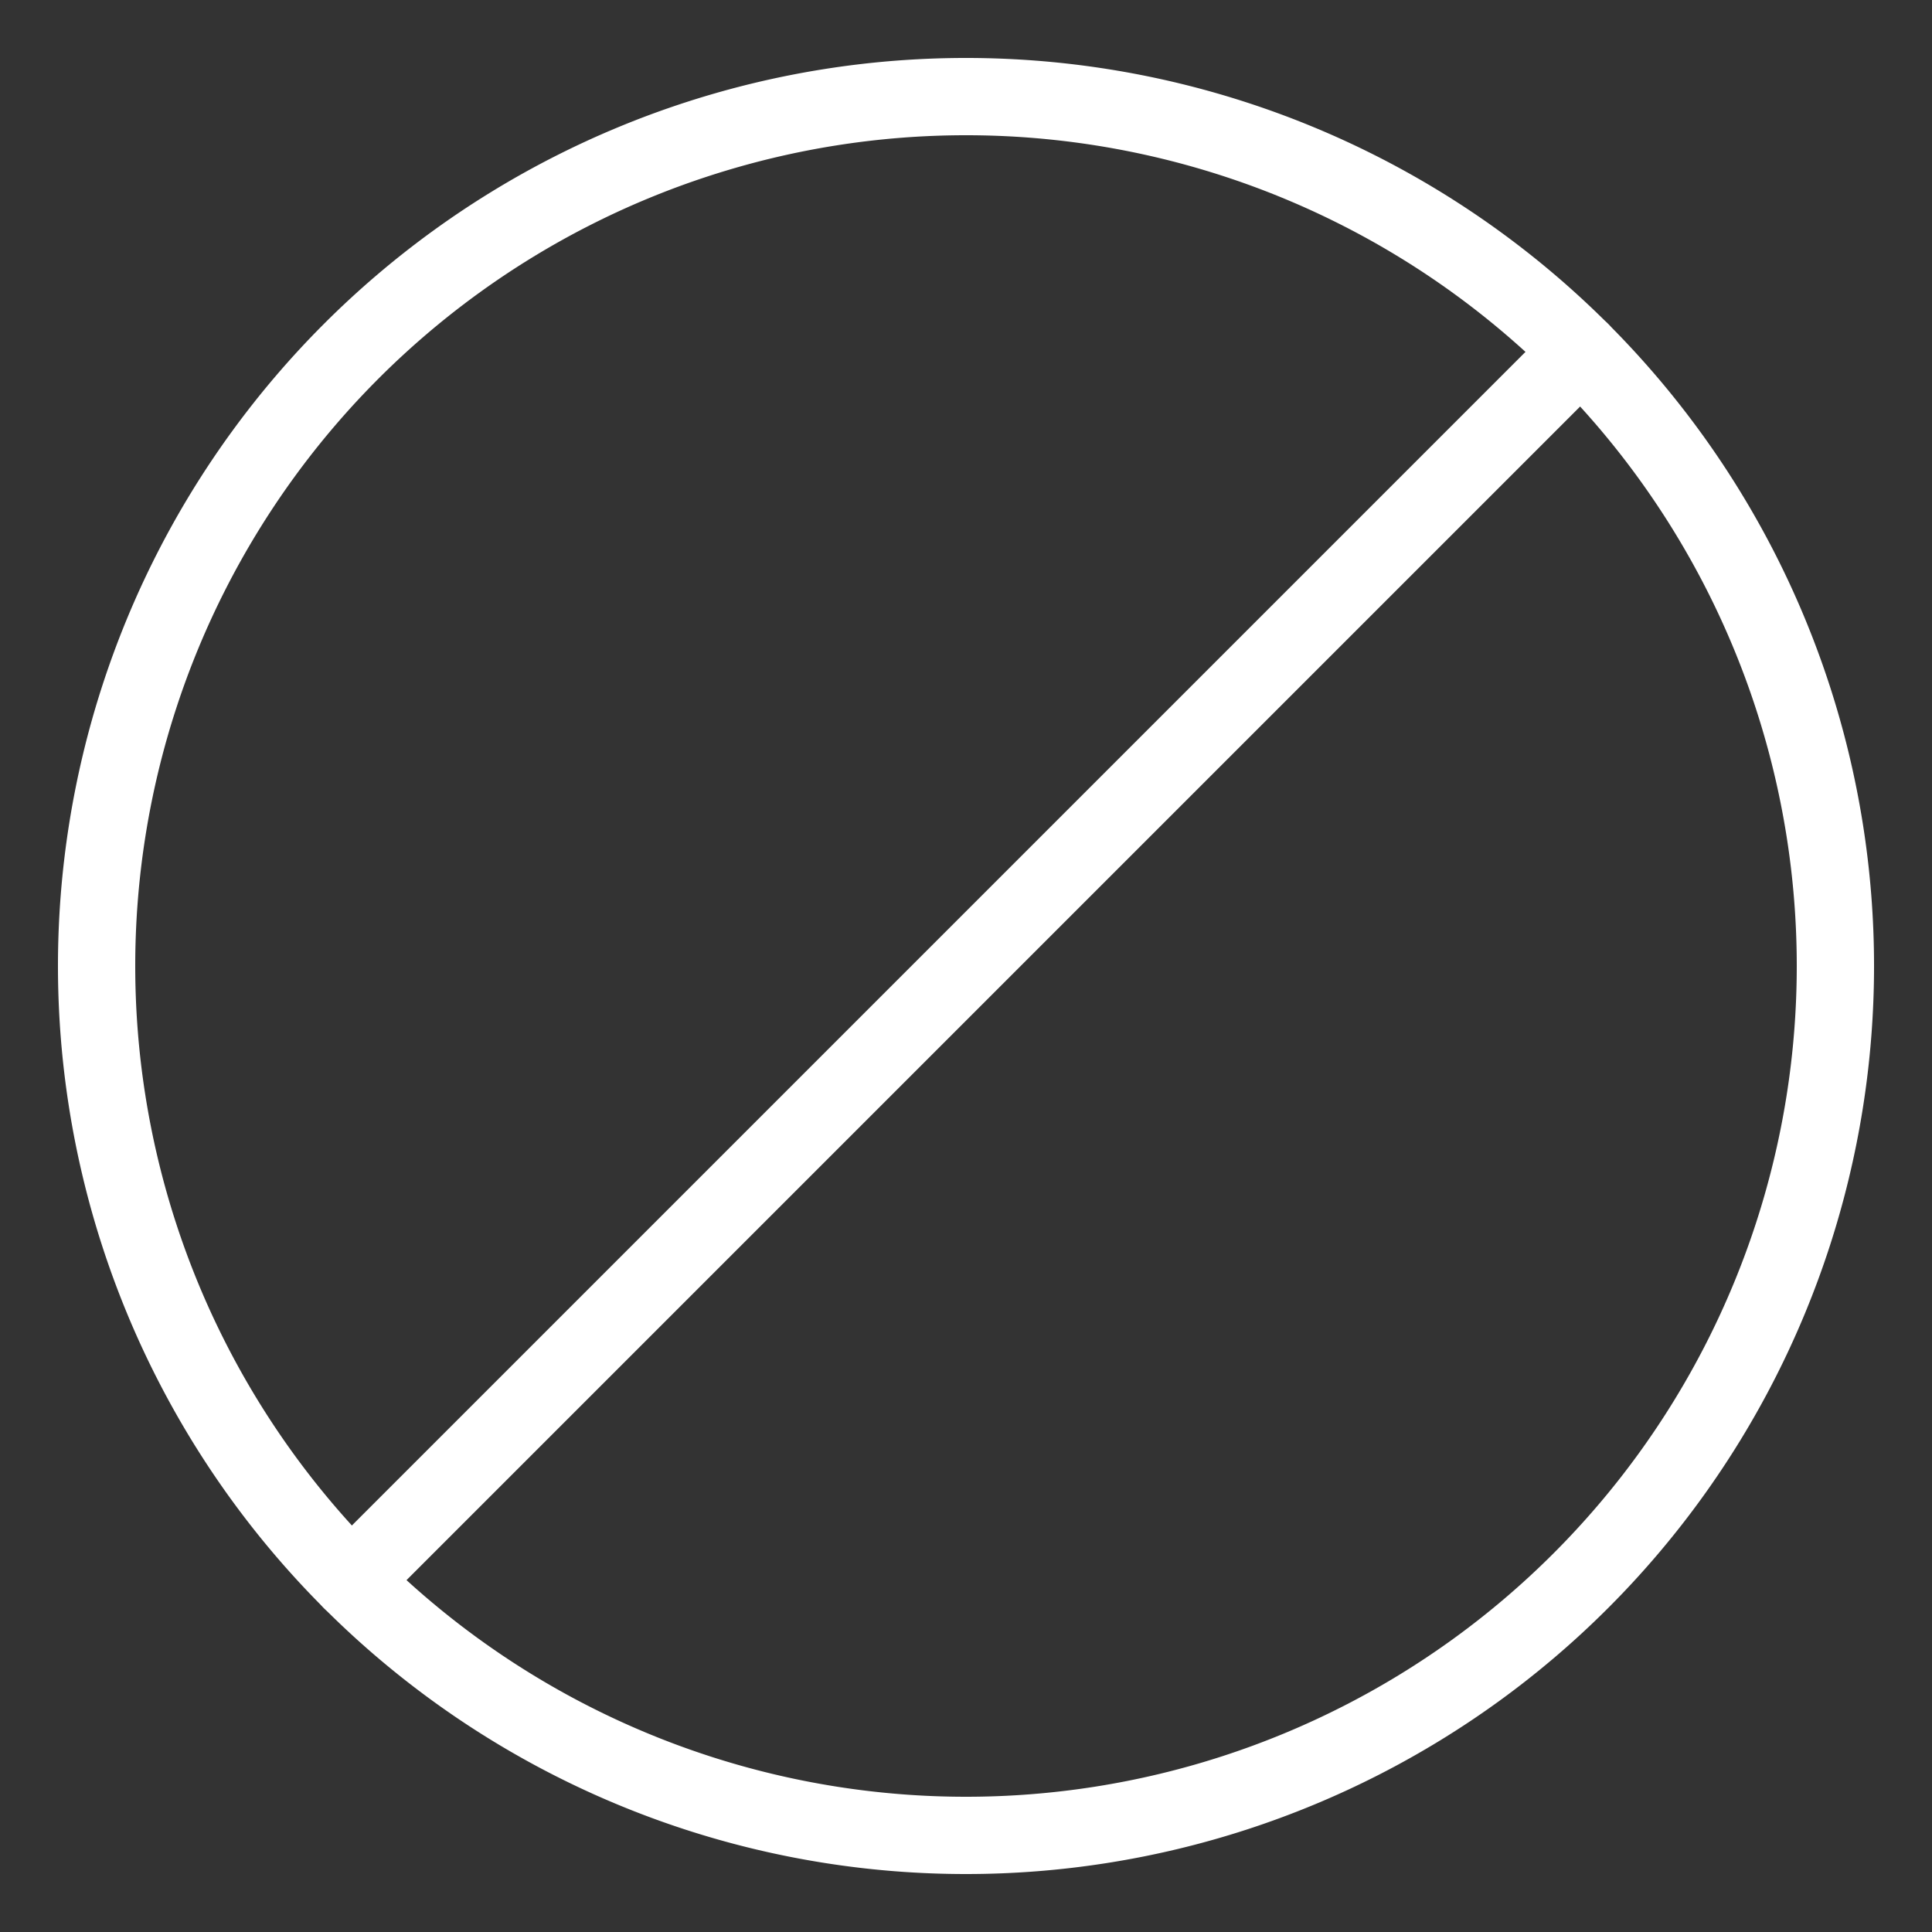
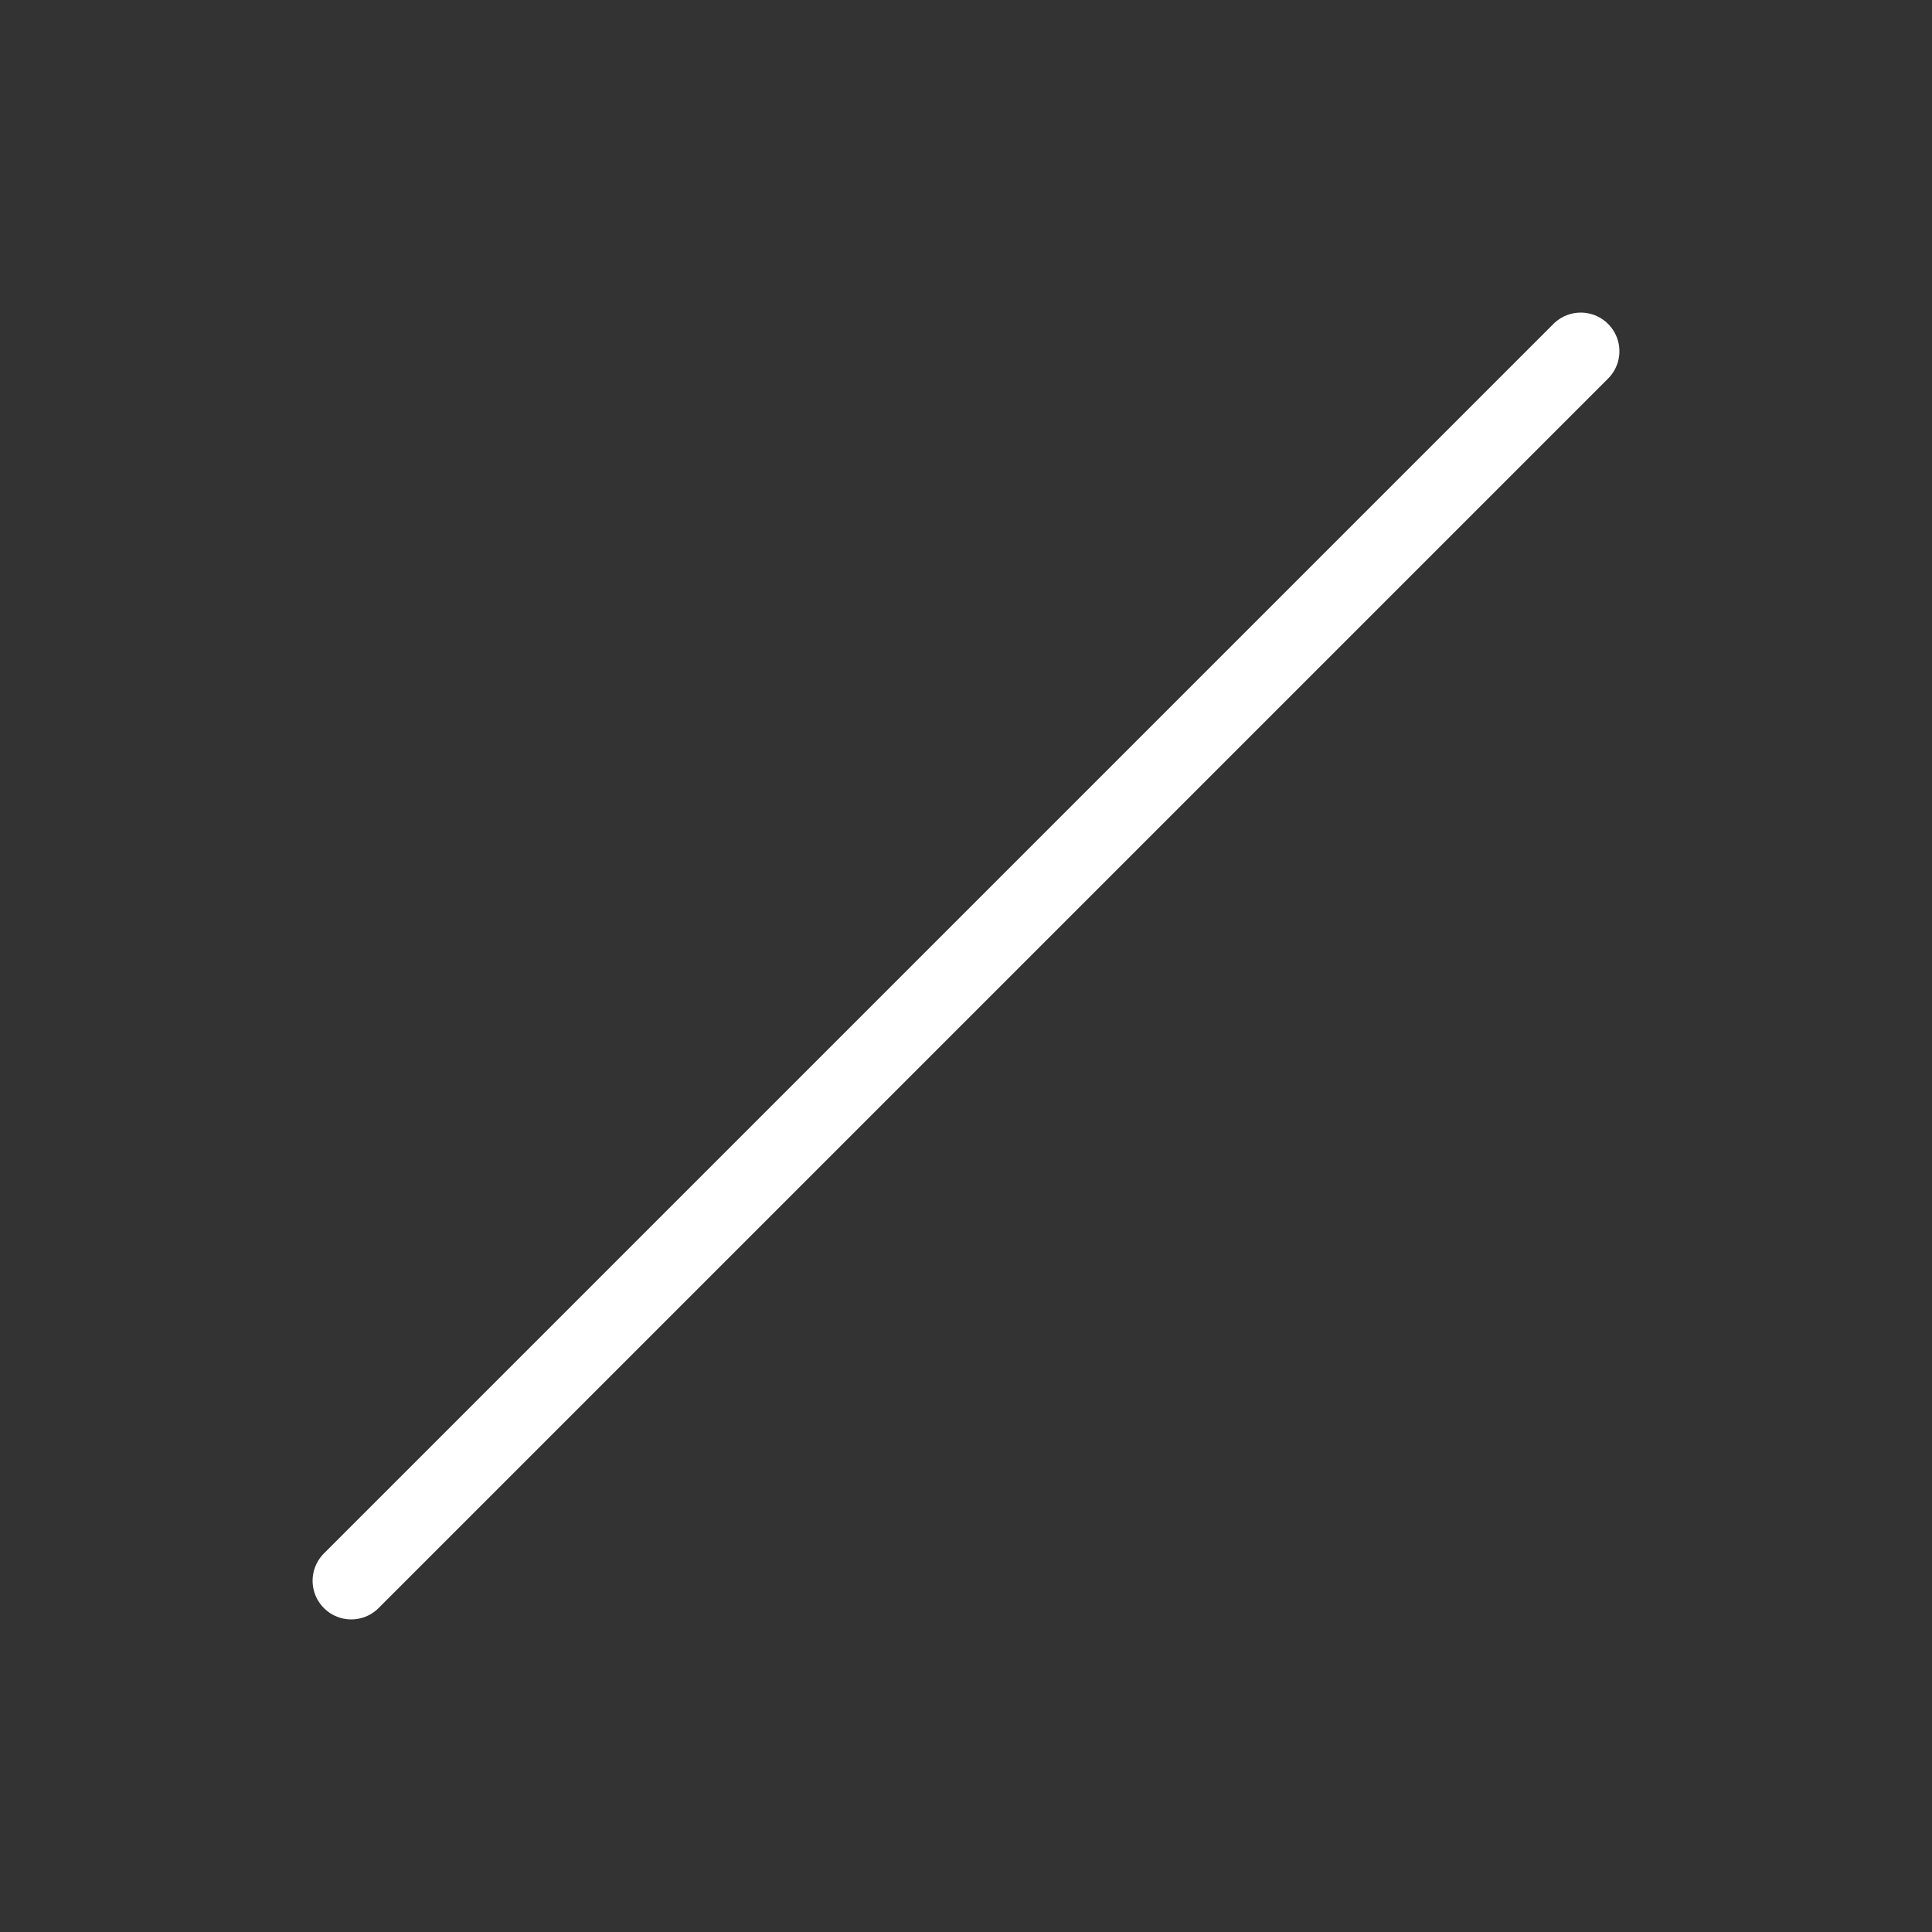
<svg xmlns="http://www.w3.org/2000/svg" viewBox="-4 -4 200 200" id="Delete--Streamline-Streamline-3.0" height="200" width="200">
  <rect x="-4" y="-4" width="200" height="200" fill="#333333" stroke="none" />
  <desc>Delete Streamline Icon: https://streamlinehq.com</desc>
  <defs />
  <title>delete</title>
-   <path d="M6 96a90 90 0 1 0 180 0 90 90 0 1 0 -180 0" fill="none" stroke="#ffffff" stroke-linecap="round" stroke-linejoin="round" stroke-width="8" />
  <path d="m32.36 159.64 127.28 -127.28" fill="none" stroke="#ffffff" stroke-linecap="round" stroke-linejoin="round" stroke-width="8" />
</svg>